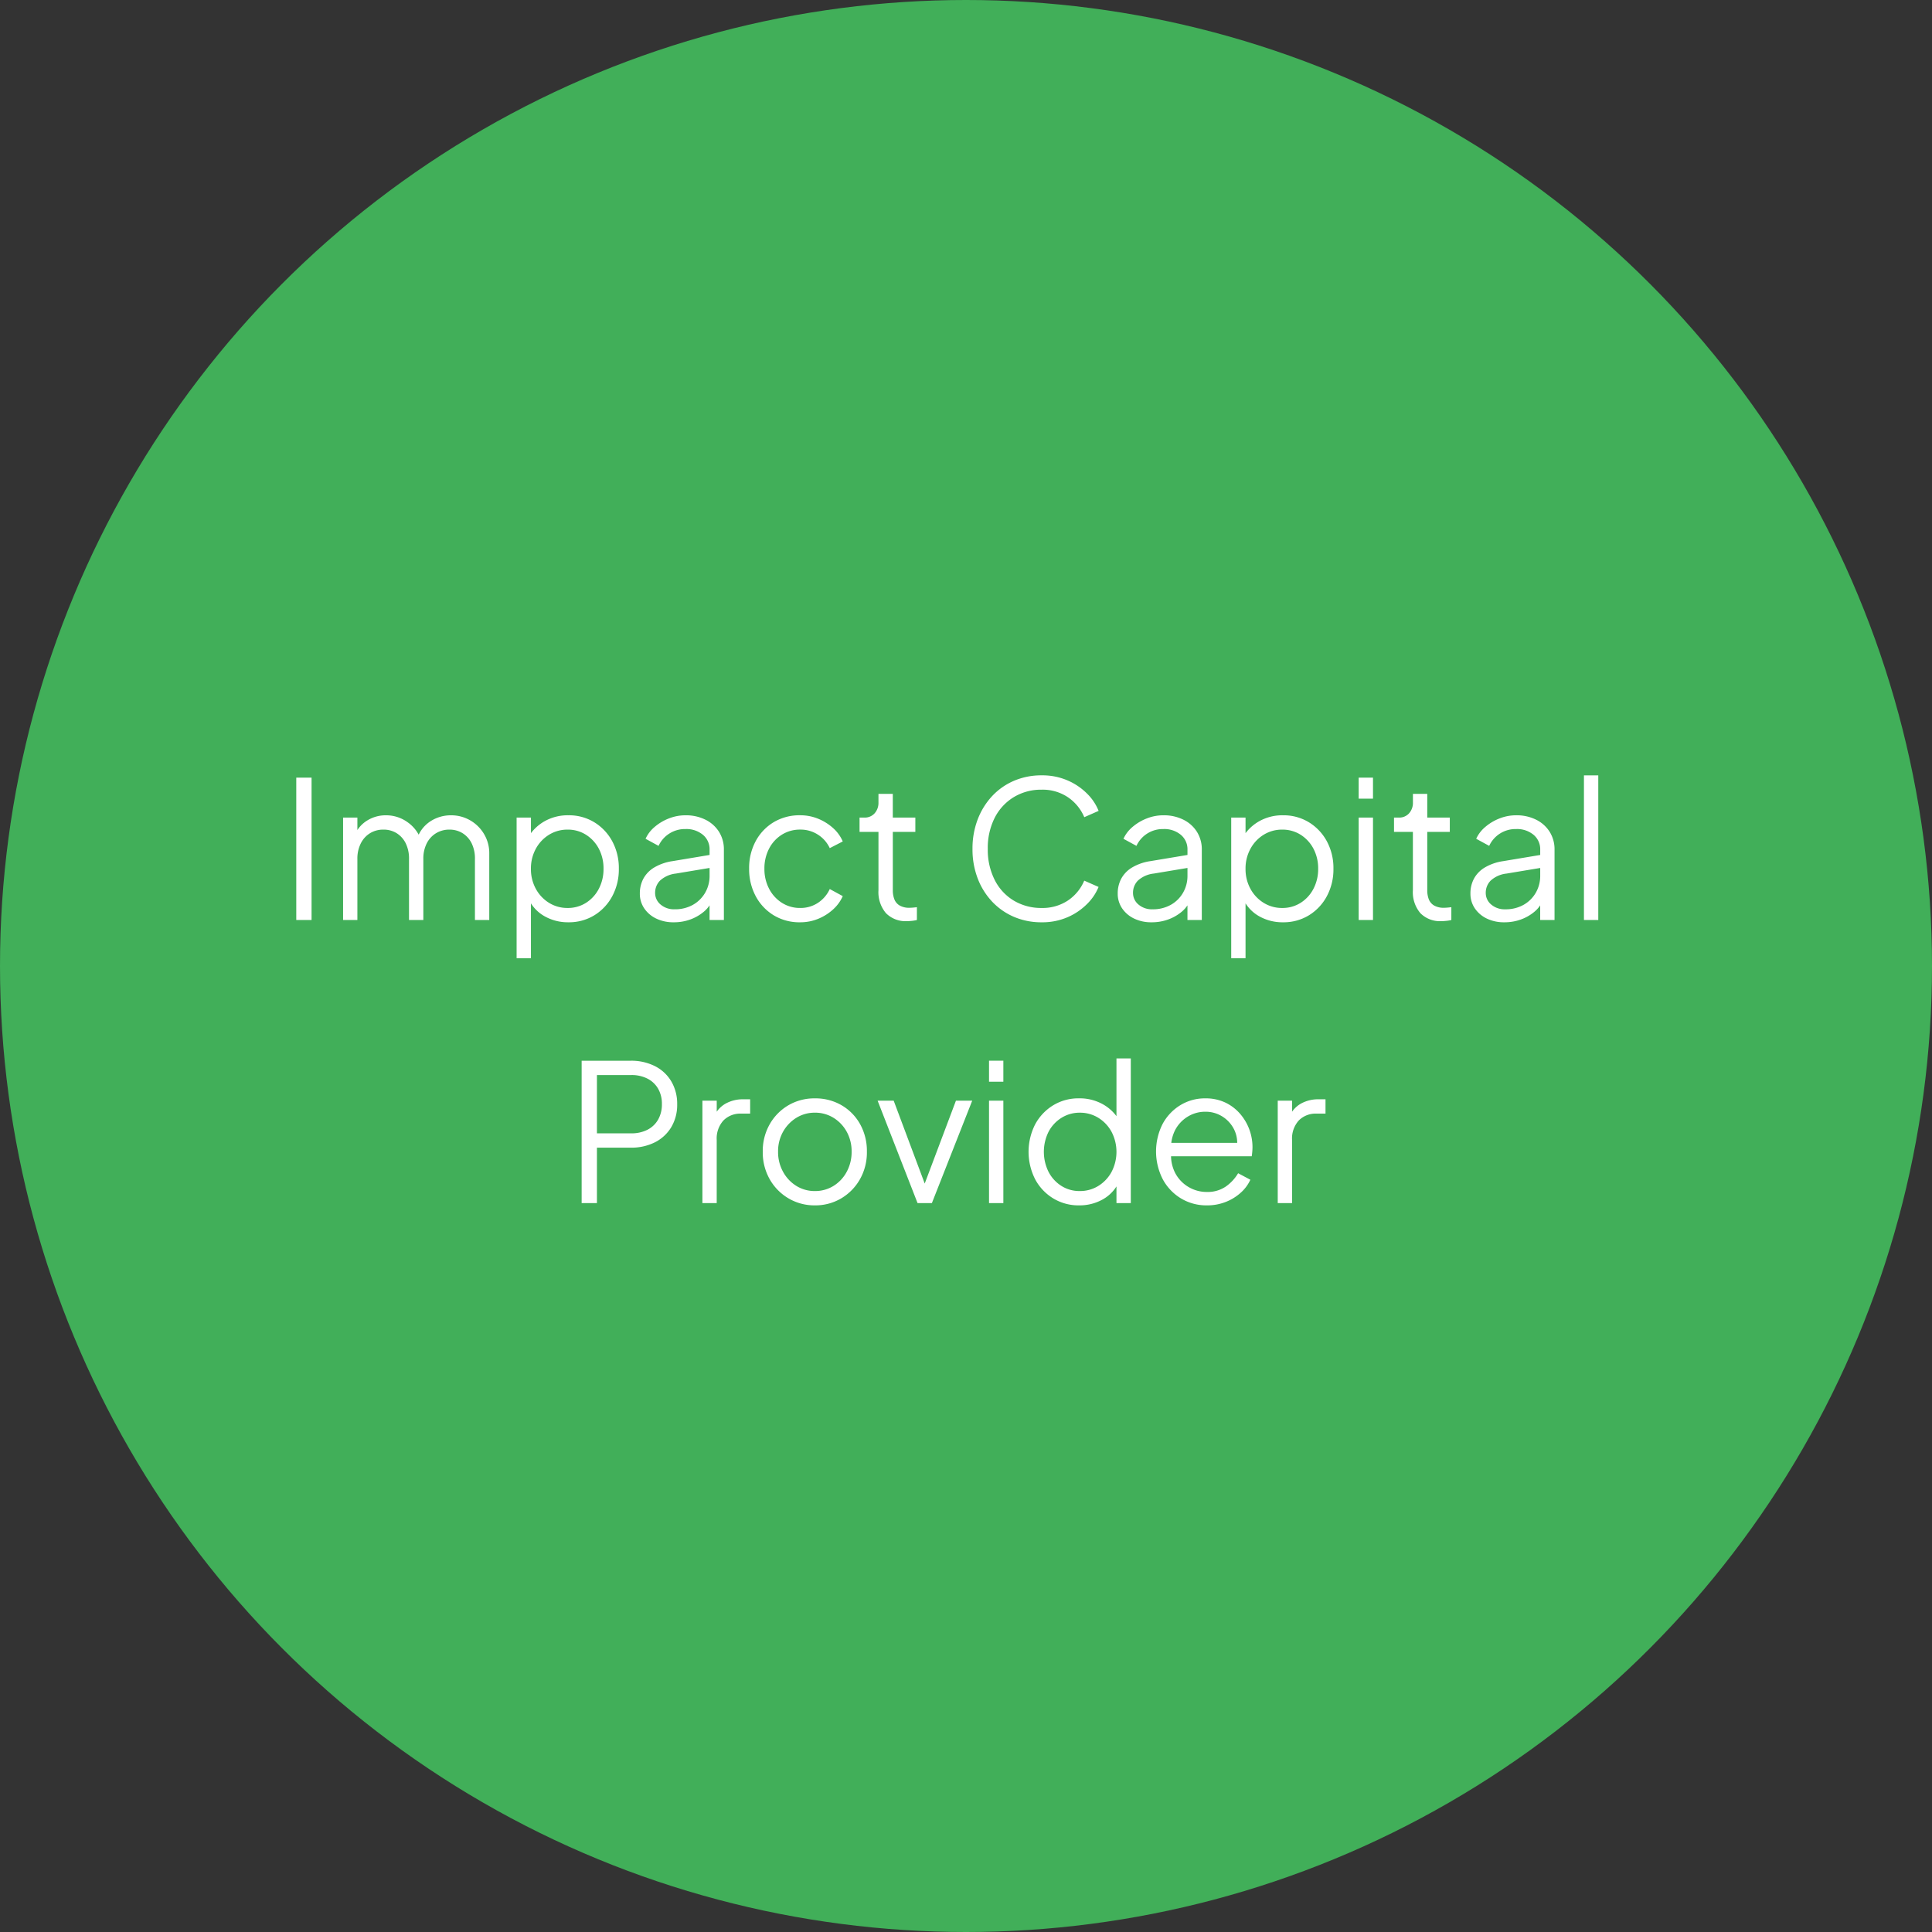
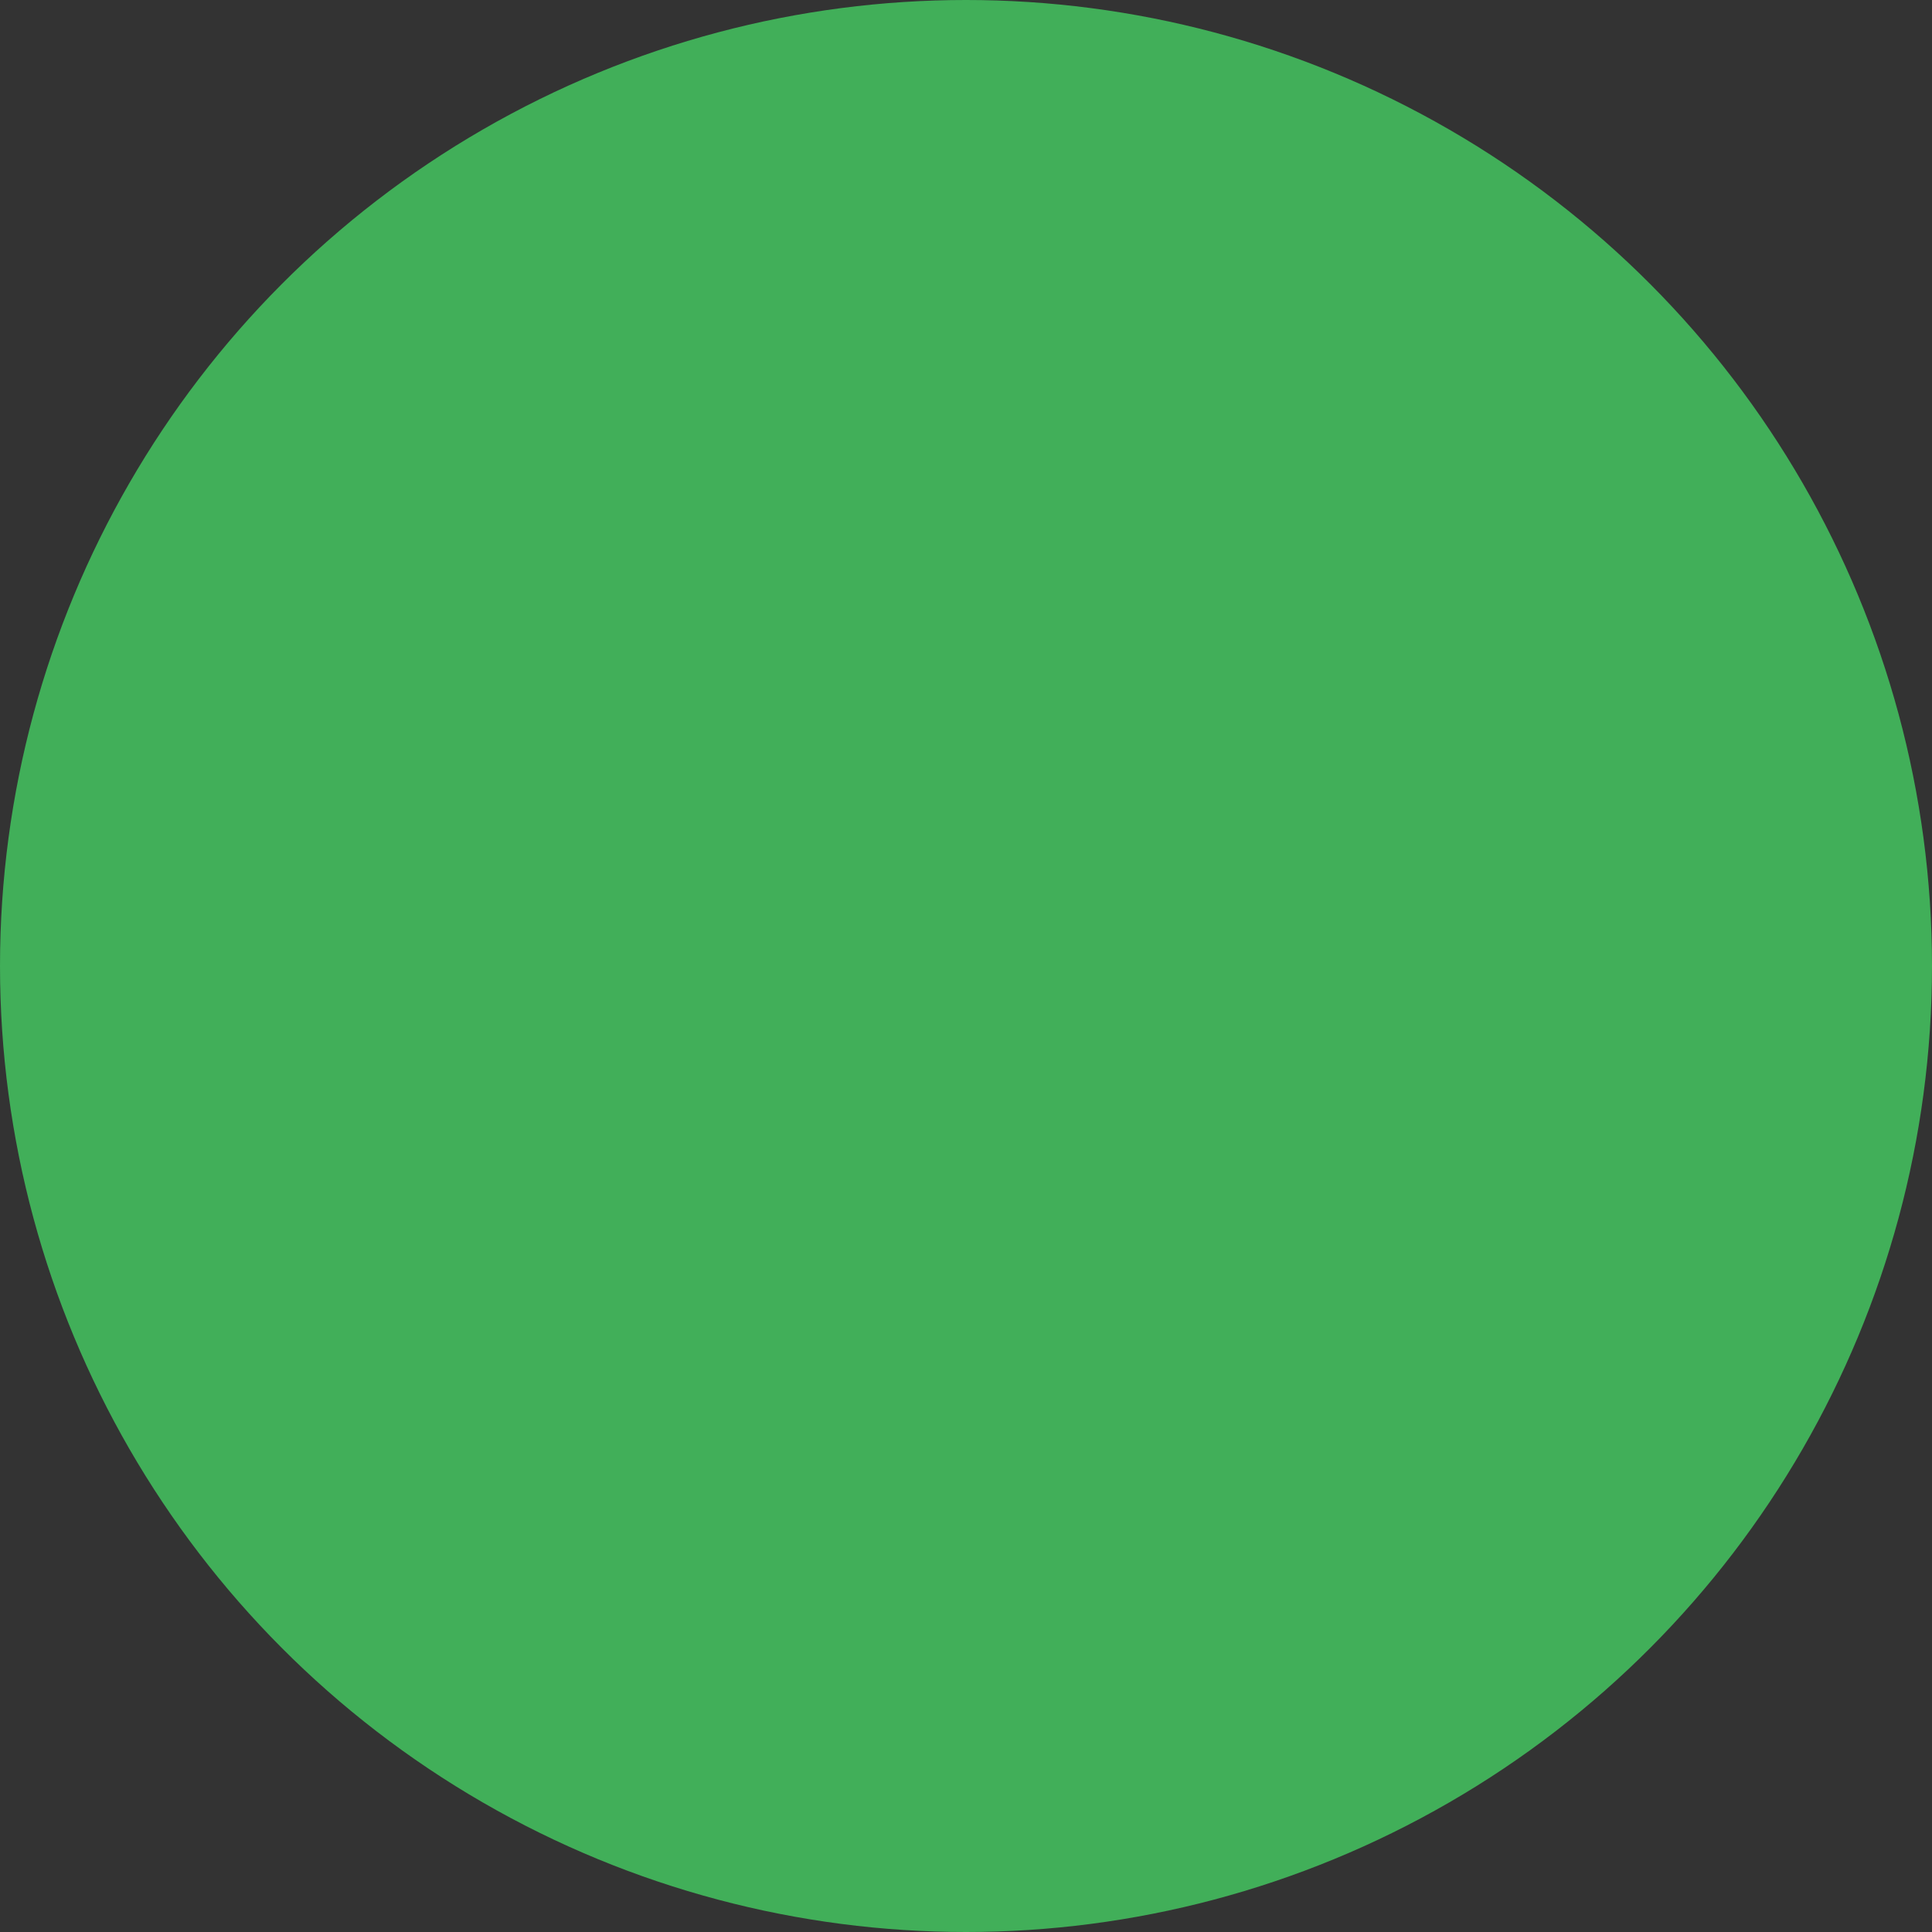
<svg xmlns="http://www.w3.org/2000/svg" id="Impact_Capital_Provider" data-name="Impact Capital Provider" width="273" height="273" viewBox="0 0 273 273">
  <rect x="0" y="0" width="273" height="273" fill="#333333" stroke="none" />
  <circle id="Ellipse_1458" data-name="Ellipse 1458" cx="136.5" cy="136.5" r="136.5" fill="#45cf63" opacity="0.79" />
-   <path id="Each_logic_symbol_is" data-name="Each logic symbol is" d="M-94.135,0V-20.115h2.16V0Zm6.615,0V-14.472H-85.5v2.754l-.324-.405a4.426,4.426,0,0,1,1.769-1.971,4.933,4.933,0,0,1,2.578-.7,5.15,5.15,0,0,1,3.024.945,5.147,5.147,0,0,1,1.917,2.457l-.567.027a4.64,4.64,0,0,1,1.877-2.551,5.273,5.273,0,0,1,2.956-.878,5.321,5.321,0,0,1,2.687.7,5.4,5.4,0,0,1,1.971,1.931A5.245,5.245,0,0,1-66.865-9.4V0H-68.89V-8.613a4.853,4.853,0,0,0-.472-2.241,3.505,3.505,0,0,0-1.283-1.418,3.476,3.476,0,0,0-1.863-.5,3.566,3.566,0,0,0-1.863.5,3.514,3.514,0,0,0-1.323,1.431,4.759,4.759,0,0,0-.486,2.228V0h-2.025V-8.613a4.853,4.853,0,0,0-.473-2.241,3.505,3.505,0,0,0-1.283-1.418,3.476,3.476,0,0,0-1.863-.5,3.546,3.546,0,0,0-1.877.5,3.546,3.546,0,0,0-1.309,1.431A4.759,4.759,0,0,0-85.5-8.613V0ZM-63,5.4V-14.472h2.025v3.24L-61.3-11.8a6.337,6.337,0,0,1,2.309-2.187,6.646,6.646,0,0,1,3.307-.81,6.854,6.854,0,0,1,3.659.986,7.077,7.077,0,0,1,2.538,2.686,7.962,7.962,0,0,1,.931,3.888,7.983,7.983,0,0,1-.931,3.874,7.05,7.05,0,0,1-2.538,2.7,6.854,6.854,0,0,1-3.659.986,6.689,6.689,0,0,1-3.361-.85A5.426,5.426,0,0,1-61.3-2.943l.324-.3V5.4ZM-55.8-1.7A4.755,4.755,0,0,0-53.19-2.43a5.139,5.139,0,0,0,1.809-1.985,5.959,5.959,0,0,0,.661-2.821,5.938,5.938,0,0,0-.661-2.835,5.164,5.164,0,0,0-1.809-1.971,4.755,4.755,0,0,0-2.605-.729,4.89,4.89,0,0,0-2.632.729,5.272,5.272,0,0,0-1.863,1.984,5.77,5.77,0,0,0-.688,2.822,5.77,5.77,0,0,0,.688,2.821A5.272,5.272,0,0,0-58.428-2.43,4.89,4.89,0,0,0-55.8-1.7ZM-40.81.324A5.536,5.536,0,0,1-43.267-.2a4.254,4.254,0,0,1-1.7-1.445,3.67,3.67,0,0,1-.621-2.106A4.4,4.4,0,0,1-45.1-5.819,4.146,4.146,0,0,1-43.591-7.4a7.105,7.105,0,0,1,2.619-.918l5.67-.945v1.836l-5.184.864a3.961,3.961,0,0,0-2.255,1,2.432,2.432,0,0,0-.688,1.728,2.11,2.11,0,0,0,.77,1.647,2.9,2.9,0,0,0,1.985.675,5.122,5.122,0,0,0,2.592-.635,4.581,4.581,0,0,0,1.728-1.714,4.734,4.734,0,0,0,.621-2.4V-9.936a2.643,2.643,0,0,0-.945-2.106,3.643,3.643,0,0,0-2.457-.81,4.108,4.108,0,0,0-2.322.661,4.074,4.074,0,0,0-1.485,1.715l-1.836-1A4.748,4.748,0,0,1-43.5-13.149a6.944,6.944,0,0,1,2.012-1.2,6.369,6.369,0,0,1,2.349-.446,6.171,6.171,0,0,1,2.821.621A4.732,4.732,0,0,1-34.4-12.461a4.637,4.637,0,0,1,.688,2.524V0h-2.025V-2.889l.3.3a4.269,4.269,0,0,1-1.174,1.471A6.266,6.266,0,0,1-38.475-.068,6.73,6.73,0,0,1-40.81.324Zm17.874,0a7,7,0,0,1-3.753-1,7.017,7.017,0,0,1-2.538-2.714,8.078,8.078,0,0,1-.918-3.875,8,8,0,0,1,.918-3.861,6.943,6.943,0,0,1,2.538-2.686,7.077,7.077,0,0,1,3.753-.986,6.638,6.638,0,0,1,2.538.486A7.218,7.218,0,0,1-18.292-13a5.349,5.349,0,0,1,1.377,1.9l-1.836.945a4.506,4.506,0,0,0-1.647-1.89,4.509,4.509,0,0,0-2.538-.729,4.773,4.773,0,0,0-2.579.715,5.038,5.038,0,0,0-1.809,1.971,6.018,6.018,0,0,0-.661,2.849,5.959,5.959,0,0,0,.661,2.821A5.139,5.139,0,0,0-25.515-2.43a4.707,4.707,0,0,0,2.579.729,4.445,4.445,0,0,0,2.524-.729,4.654,4.654,0,0,0,1.661-1.944l1.836,1a5.548,5.548,0,0,1-1.377,1.89A7.07,7.07,0,0,1-20.4-.162,6.638,6.638,0,0,1-22.936.324ZM-7.816.162a3.888,3.888,0,0,1-3-1.134,4.588,4.588,0,0,1-1.053-3.24v-8.235h-2.673v-2.025h.675a1.853,1.853,0,0,0,1.458-.608,2.211,2.211,0,0,0,.54-1.525V-17.82h2.025v3.348h3.186v2.025H-9.841v8.235A3.513,3.513,0,0,0-9.625-2.93a1.763,1.763,0,0,0,.743.878,2.688,2.688,0,0,0,1.418.324q.216,0,.513-.027t.513-.054V0a5.121,5.121,0,0,1-.729.122Q-7.573.162-7.816.162ZM11.192.324A9.772,9.772,0,0,1,7.277-.445a9.218,9.218,0,0,1-3.092-2.16A9.949,9.949,0,0,1,2.147-5.886a11.463,11.463,0,0,1-.729-4.158A11.463,11.463,0,0,1,2.147-14.2,10.1,10.1,0,0,1,4.185-17.5,9.128,9.128,0,0,1,7.277-19.67a9.772,9.772,0,0,1,3.915-.77,8.95,8.95,0,0,1,3.686.729,8.821,8.821,0,0,1,2.754,1.876,7.13,7.13,0,0,1,1.607,2.417l-2.025.891A6.445,6.445,0,0,0,14.9-17.348a6.4,6.4,0,0,0-3.712-1.066A7.423,7.423,0,0,0,7.25-17.361a7.262,7.262,0,0,0-2.7,2.929,9.413,9.413,0,0,0-.972,4.387A9.434,9.434,0,0,0,4.55-5.67a7.149,7.149,0,0,0,2.7,2.929A7.5,7.5,0,0,0,11.192-1.7,6.455,6.455,0,0,0,14.9-2.754a6.359,6.359,0,0,0,2.308-2.808l2.025.891a7.212,7.212,0,0,1-1.607,2.389A8.821,8.821,0,0,1,14.877-.405,8.95,8.95,0,0,1,11.192.324Zm15.525,0A5.536,5.536,0,0,1,24.26-.2a4.254,4.254,0,0,1-1.7-1.445,3.67,3.67,0,0,1-.621-2.106,4.4,4.4,0,0,1,.486-2.066A4.146,4.146,0,0,1,23.936-7.4a7.105,7.105,0,0,1,2.619-.918l5.67-.945v1.836l-5.184.864a3.961,3.961,0,0,0-2.255,1A2.432,2.432,0,0,0,24.1-3.834a2.11,2.11,0,0,0,.77,1.647,2.9,2.9,0,0,0,1.984.675,5.122,5.122,0,0,0,2.592-.635,4.581,4.581,0,0,0,1.728-1.714,4.734,4.734,0,0,0,.621-2.4V-9.936a2.643,2.643,0,0,0-.945-2.106,3.643,3.643,0,0,0-2.457-.81,4.108,4.108,0,0,0-2.322.661,4.074,4.074,0,0,0-1.485,1.715l-1.836-1a4.748,4.748,0,0,1,1.282-1.674,6.944,6.944,0,0,1,2.012-1.2,6.369,6.369,0,0,1,2.349-.446,6.171,6.171,0,0,1,2.822.621,4.732,4.732,0,0,1,1.917,1.715,4.637,4.637,0,0,1,.688,2.524V0H31.793V-2.889l.3.3a4.269,4.269,0,0,1-1.174,1.471A6.266,6.266,0,0,1,29.052-.068,6.73,6.73,0,0,1,26.717.324ZM37.976,5.4V-14.472H40v3.24l-.324-.567a6.337,6.337,0,0,1,2.309-2.187,6.646,6.646,0,0,1,3.307-.81,6.854,6.854,0,0,1,3.659.986,7.077,7.077,0,0,1,2.538,2.686,7.962,7.962,0,0,1,.931,3.888,7.983,7.983,0,0,1-.931,3.874,7.05,7.05,0,0,1-2.538,2.7,6.854,6.854,0,0,1-3.659.986,6.689,6.689,0,0,1-3.361-.85,5.426,5.426,0,0,1-2.255-2.417L40-3.24V5.4Zm7.209-7.1A4.755,4.755,0,0,0,47.79-2.43,5.139,5.139,0,0,0,49.6-4.415a5.959,5.959,0,0,0,.661-2.821,5.938,5.938,0,0,0-.661-2.835,5.164,5.164,0,0,0-1.809-1.971,4.755,4.755,0,0,0-2.605-.729,4.89,4.89,0,0,0-2.632.729,5.272,5.272,0,0,0-1.863,1.984A5.77,5.77,0,0,0,40-7.236a5.77,5.77,0,0,0,.688,2.821A5.272,5.272,0,0,0,42.552-2.43,4.89,4.89,0,0,0,45.185-1.7ZM55.985,0V-14.472H58.01V0Zm0-17.145v-2.97H58.01v2.97ZM67.7.162a3.888,3.888,0,0,1-3-1.134,4.588,4.588,0,0,1-1.053-3.24v-8.235H60.98v-2.025h.675a1.853,1.853,0,0,0,1.458-.608,2.211,2.211,0,0,0,.54-1.525V-17.82h2.025v3.348h3.186v2.025H65.678v8.235a3.513,3.513,0,0,0,.216,1.282,1.763,1.763,0,0,0,.743.878,2.688,2.688,0,0,0,1.418.324q.216,0,.513-.027t.513-.054V0a5.121,5.121,0,0,1-.729.122Q67.946.162,67.7.162Zm8.856.162A5.536,5.536,0,0,1,74.1-.2a4.254,4.254,0,0,1-1.7-1.445,3.67,3.67,0,0,1-.621-2.106,4.4,4.4,0,0,1,.486-2.066A4.146,4.146,0,0,1,73.778-7.4,7.105,7.105,0,0,1,76.4-8.316l5.67-.945v1.836l-5.184.864a3.961,3.961,0,0,0-2.254,1,2.432,2.432,0,0,0-.689,1.728,2.11,2.11,0,0,0,.77,1.647,2.9,2.9,0,0,0,1.985.675,5.122,5.122,0,0,0,2.592-.635,4.581,4.581,0,0,0,1.728-1.714,4.734,4.734,0,0,0,.621-2.4V-9.936a2.643,2.643,0,0,0-.945-2.106,3.643,3.643,0,0,0-2.457-.81,4.108,4.108,0,0,0-2.322.661,4.074,4.074,0,0,0-1.485,1.715l-1.836-1a4.748,4.748,0,0,1,1.283-1.674,6.944,6.944,0,0,1,2.011-1.2,6.369,6.369,0,0,1,2.349-.446,6.171,6.171,0,0,1,2.821.621,4.732,4.732,0,0,1,1.917,1.715,4.637,4.637,0,0,1,.688,2.524V0H81.635V-2.889l.3.3a4.269,4.269,0,0,1-1.174,1.471A6.266,6.266,0,0,1,78.894-.068,6.73,6.73,0,0,1,76.559.324ZM87.818,0V-20.439h2.025V0ZM-53.811,40V19.885H-46.9a7.41,7.41,0,0,1,3.456.77,5.632,5.632,0,0,1,2.308,2.16,6.212,6.212,0,0,1,.824,3.226,6.14,6.14,0,0,1-.824,3.213A5.681,5.681,0,0,1-43.43,31.4a7.389,7.389,0,0,1-3.469.769h-4.752V40Zm2.16-9.855h4.86a4.9,4.9,0,0,0,2.268-.5,3.625,3.625,0,0,0,1.512-1.431,4.311,4.311,0,0,0,.54-2.2,4.238,4.238,0,0,0-.54-2.187,3.65,3.65,0,0,0-1.512-1.418,4.9,4.9,0,0,0-2.268-.5h-4.86ZM-36.747,40V25.528h2.025V27.9l-.27-.351a3.792,3.792,0,0,1,1.553-1.62,5.013,5.013,0,0,1,2.524-.594H-30v2.025h-1.269a3.342,3.342,0,0,0-2.511.972,3.788,3.788,0,0,0-.945,2.754V40Zm15.9.324a7.207,7.207,0,0,1-3.726-.986,7.292,7.292,0,0,1-2.66-2.7,7.687,7.687,0,0,1-.986-3.9,7.642,7.642,0,0,1,.972-3.861,7.251,7.251,0,0,1,2.632-2.687,7.238,7.238,0,0,1,3.766-.986,7.316,7.316,0,0,1,3.767.972,7.048,7.048,0,0,1,2.619,2.673,7.782,7.782,0,0,1,.958,3.888,7.658,7.658,0,0,1-1,3.929,7.323,7.323,0,0,1-2.66,2.687A7.161,7.161,0,0,1-20.844,40.324Zm0-2.025a4.89,4.89,0,0,0,2.633-.729,5.246,5.246,0,0,0,1.863-2,5.847,5.847,0,0,0,.688-2.835,5.693,5.693,0,0,0-.688-2.808,5.3,5.3,0,0,0-1.863-1.971,4.89,4.89,0,0,0-2.633-.729,4.89,4.89,0,0,0-2.632.729,5.408,5.408,0,0,0-1.876,1.971,5.606,5.606,0,0,0-.7,2.808,5.757,5.757,0,0,0,.7,2.835,5.349,5.349,0,0,0,1.876,2A4.89,4.89,0,0,0-20.844,38.3Zm14.5,1.7-5.643-14.472H-9.72l4.752,12.69H-5.7l4.779-12.69h2.3L-4.32,40Zm10.1,0V25.528H5.778V40Zm0-17.145v-2.97H5.778v2.97ZM16.47,40.324a6.874,6.874,0,0,1-3.645-.986,7.017,7.017,0,0,1-2.552-2.7,8.552,8.552,0,0,1,0-7.763,7.077,7.077,0,0,1,2.538-2.687A6.854,6.854,0,0,1,16.47,25.2a6.722,6.722,0,0,1,3.321.81A6.1,6.1,0,0,1,22.086,28.2l-.324.567V19.561h2.025V40H21.762V36.76l.324.3a5.426,5.426,0,0,1-2.254,2.417A6.689,6.689,0,0,1,16.47,40.324Zm.108-2.025a4.89,4.89,0,0,0,2.632-.729,5.272,5.272,0,0,0,1.863-1.985,6.126,6.126,0,0,0,0-5.643,5.272,5.272,0,0,0-1.863-1.984,4.89,4.89,0,0,0-2.632-.729,4.774,4.774,0,0,0-2.592.729,5.128,5.128,0,0,0-1.823,1.971,6.377,6.377,0,0,0,0,5.656,5.139,5.139,0,0,0,1.809,1.985A4.755,4.755,0,0,0,16.578,38.3Zm17.955,2.025a6.944,6.944,0,0,1-3.659-.986A7.058,7.058,0,0,1,28.3,36.625a8.609,8.609,0,0,1-.027-7.79,6.968,6.968,0,0,1,2.5-2.66,6.638,6.638,0,0,1,3.55-.972,6.465,6.465,0,0,1,2.794.581A6.361,6.361,0,0,1,39.2,27.35a7.209,7.209,0,0,1,1.782,4.739q0,.27-.027.607t-.081.688H28.647v-1.89h11.07l-.972.81a4.3,4.3,0,0,0-.338-2.66,4.559,4.559,0,0,0-1.66-1.863,4.425,4.425,0,0,0-2.43-.688,4.7,4.7,0,0,0-2.5.7,4.845,4.845,0,0,0-1.8,1.957,5.471,5.471,0,0,0-.513,2.984,5.361,5.361,0,0,0,.553,3.01,4.961,4.961,0,0,0,1.89,1.985,5.026,5.026,0,0,0,2.578.7,4.547,4.547,0,0,0,2.673-.756,6.073,6.073,0,0,0,1.755-1.89l1.728.918a5.486,5.486,0,0,1-1.323,1.8,6.935,6.935,0,0,1-2.119,1.323A7.14,7.14,0,0,1,34.533,40.324ZM44.55,40V25.528h2.025V27.9l-.27-.351a3.792,3.792,0,0,1,1.553-1.62,5.013,5.013,0,0,1,2.524-.594H51.3v2.025H50.031a3.342,3.342,0,0,0-2.511.972,3.788,3.788,0,0,0-.945,2.754V40Z" transform="translate(136 130)" fill="#fff" />
</svg>